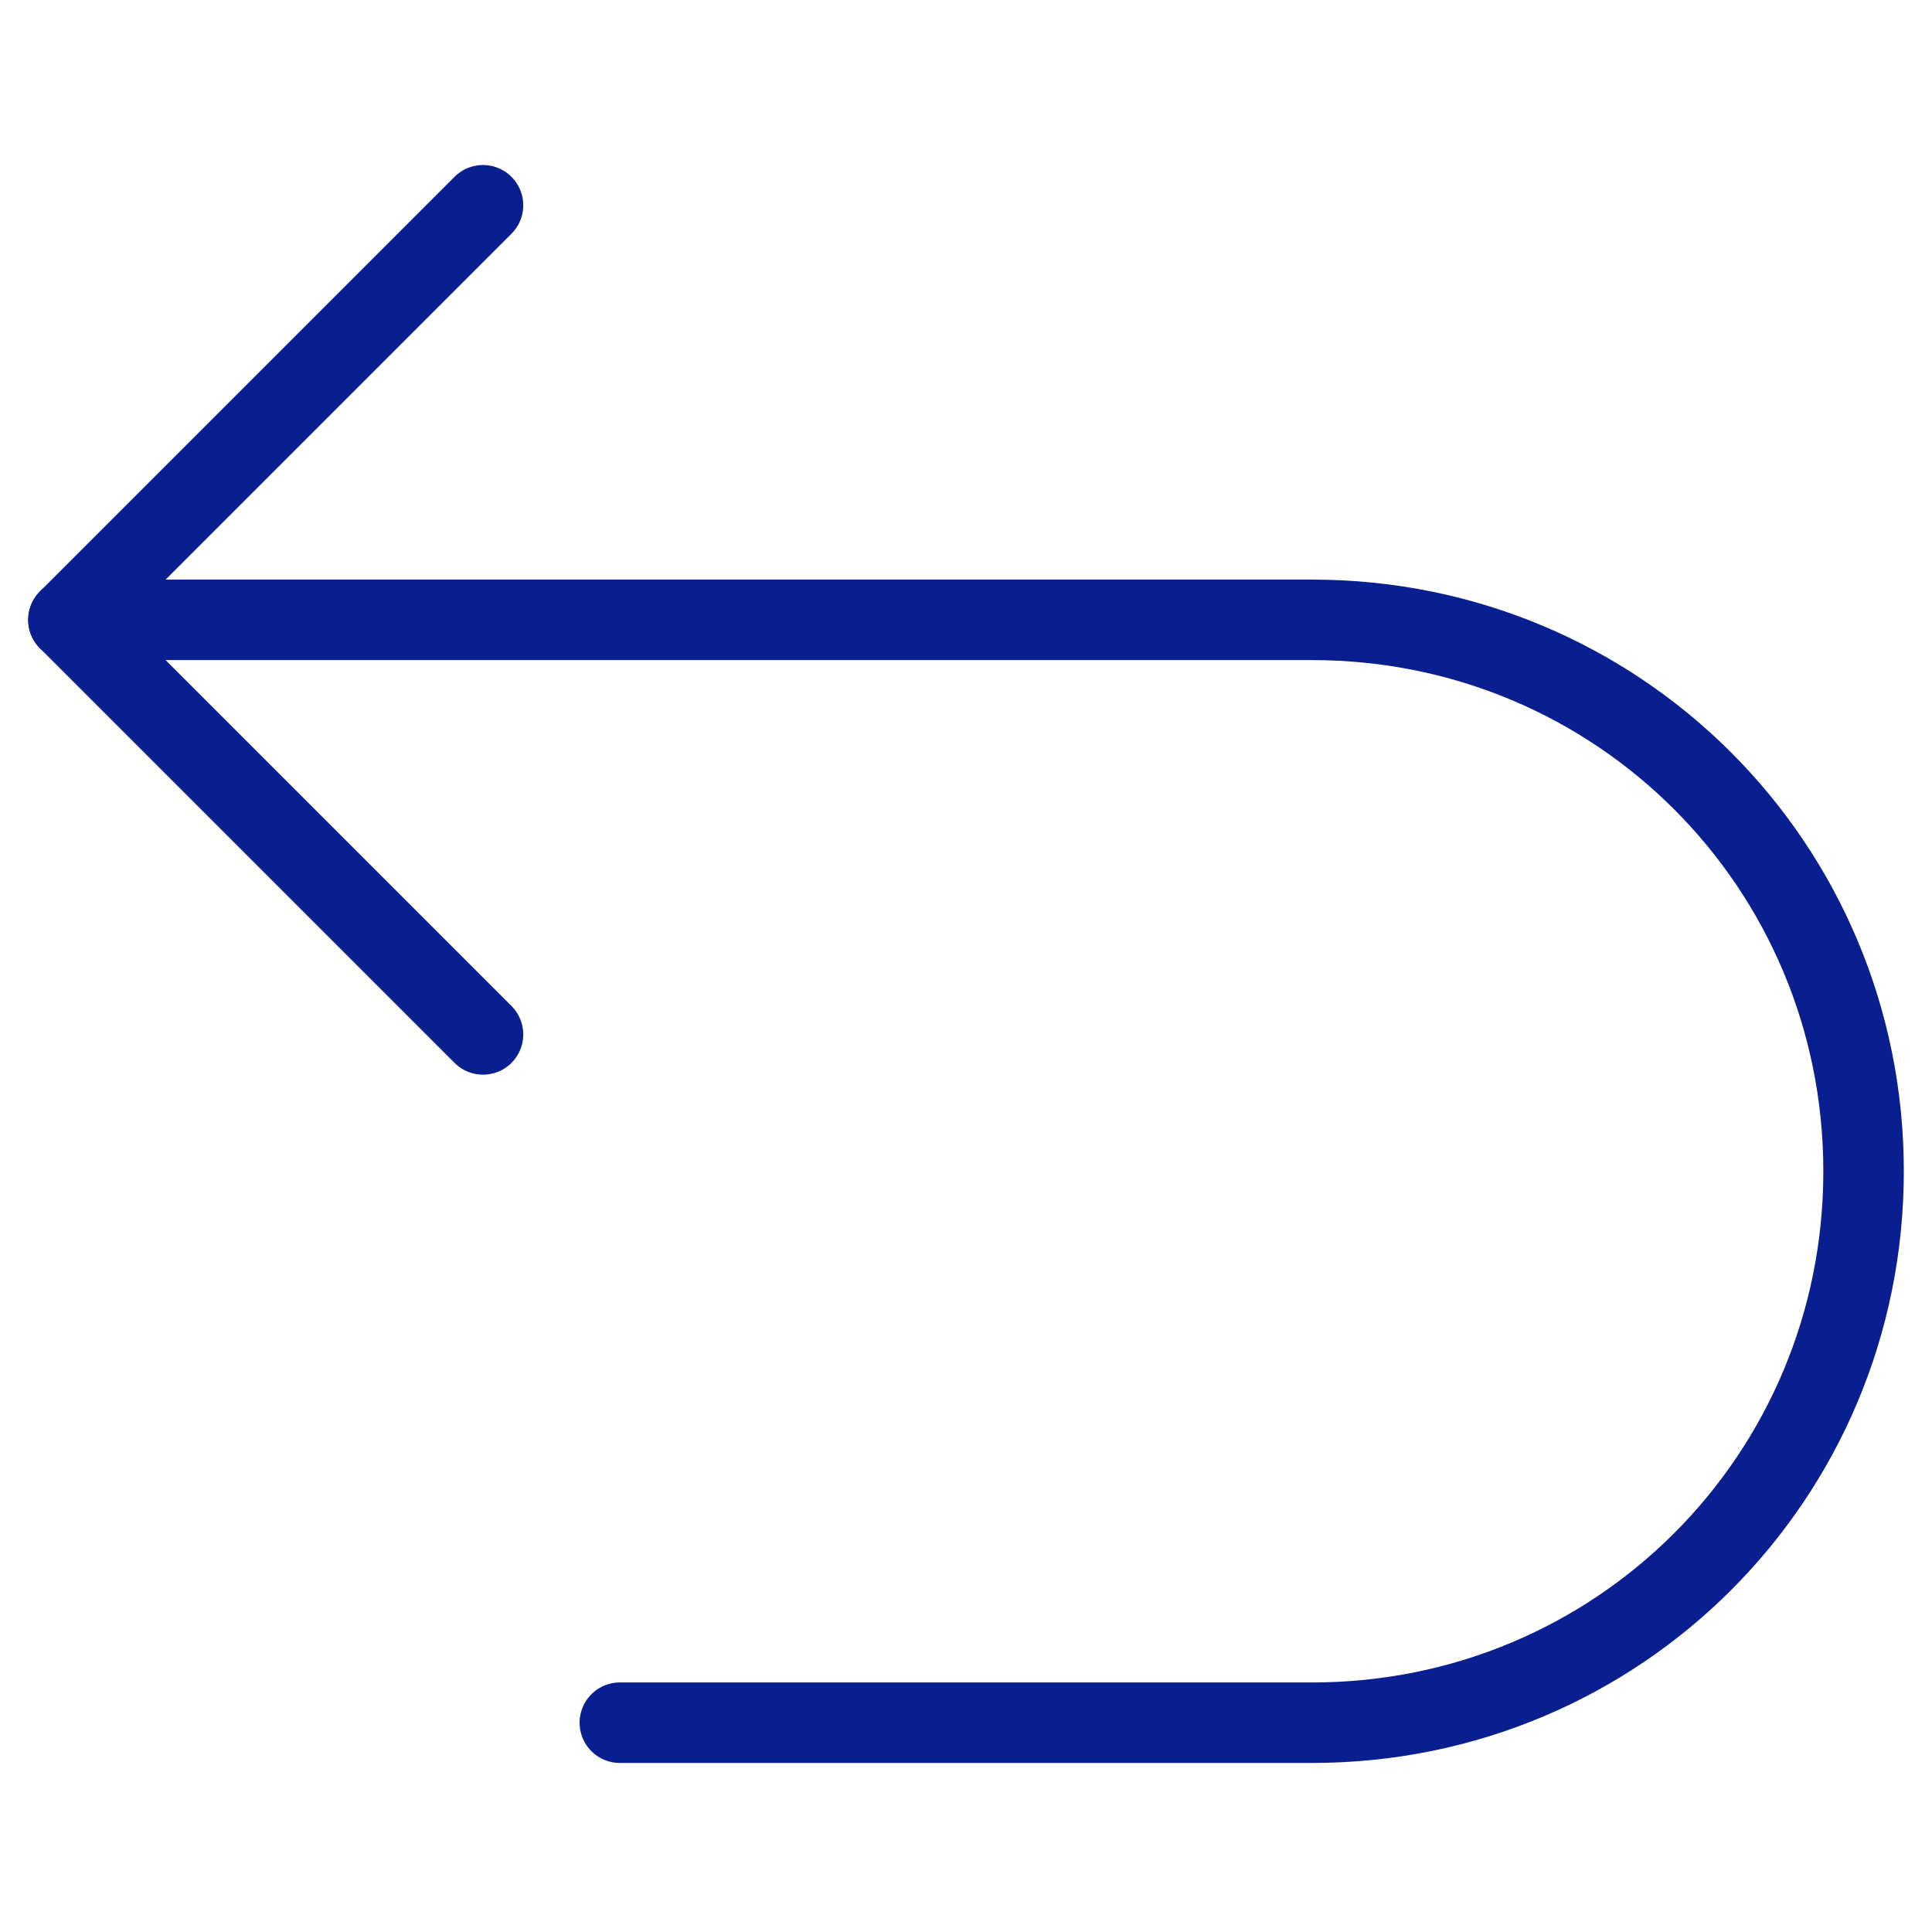
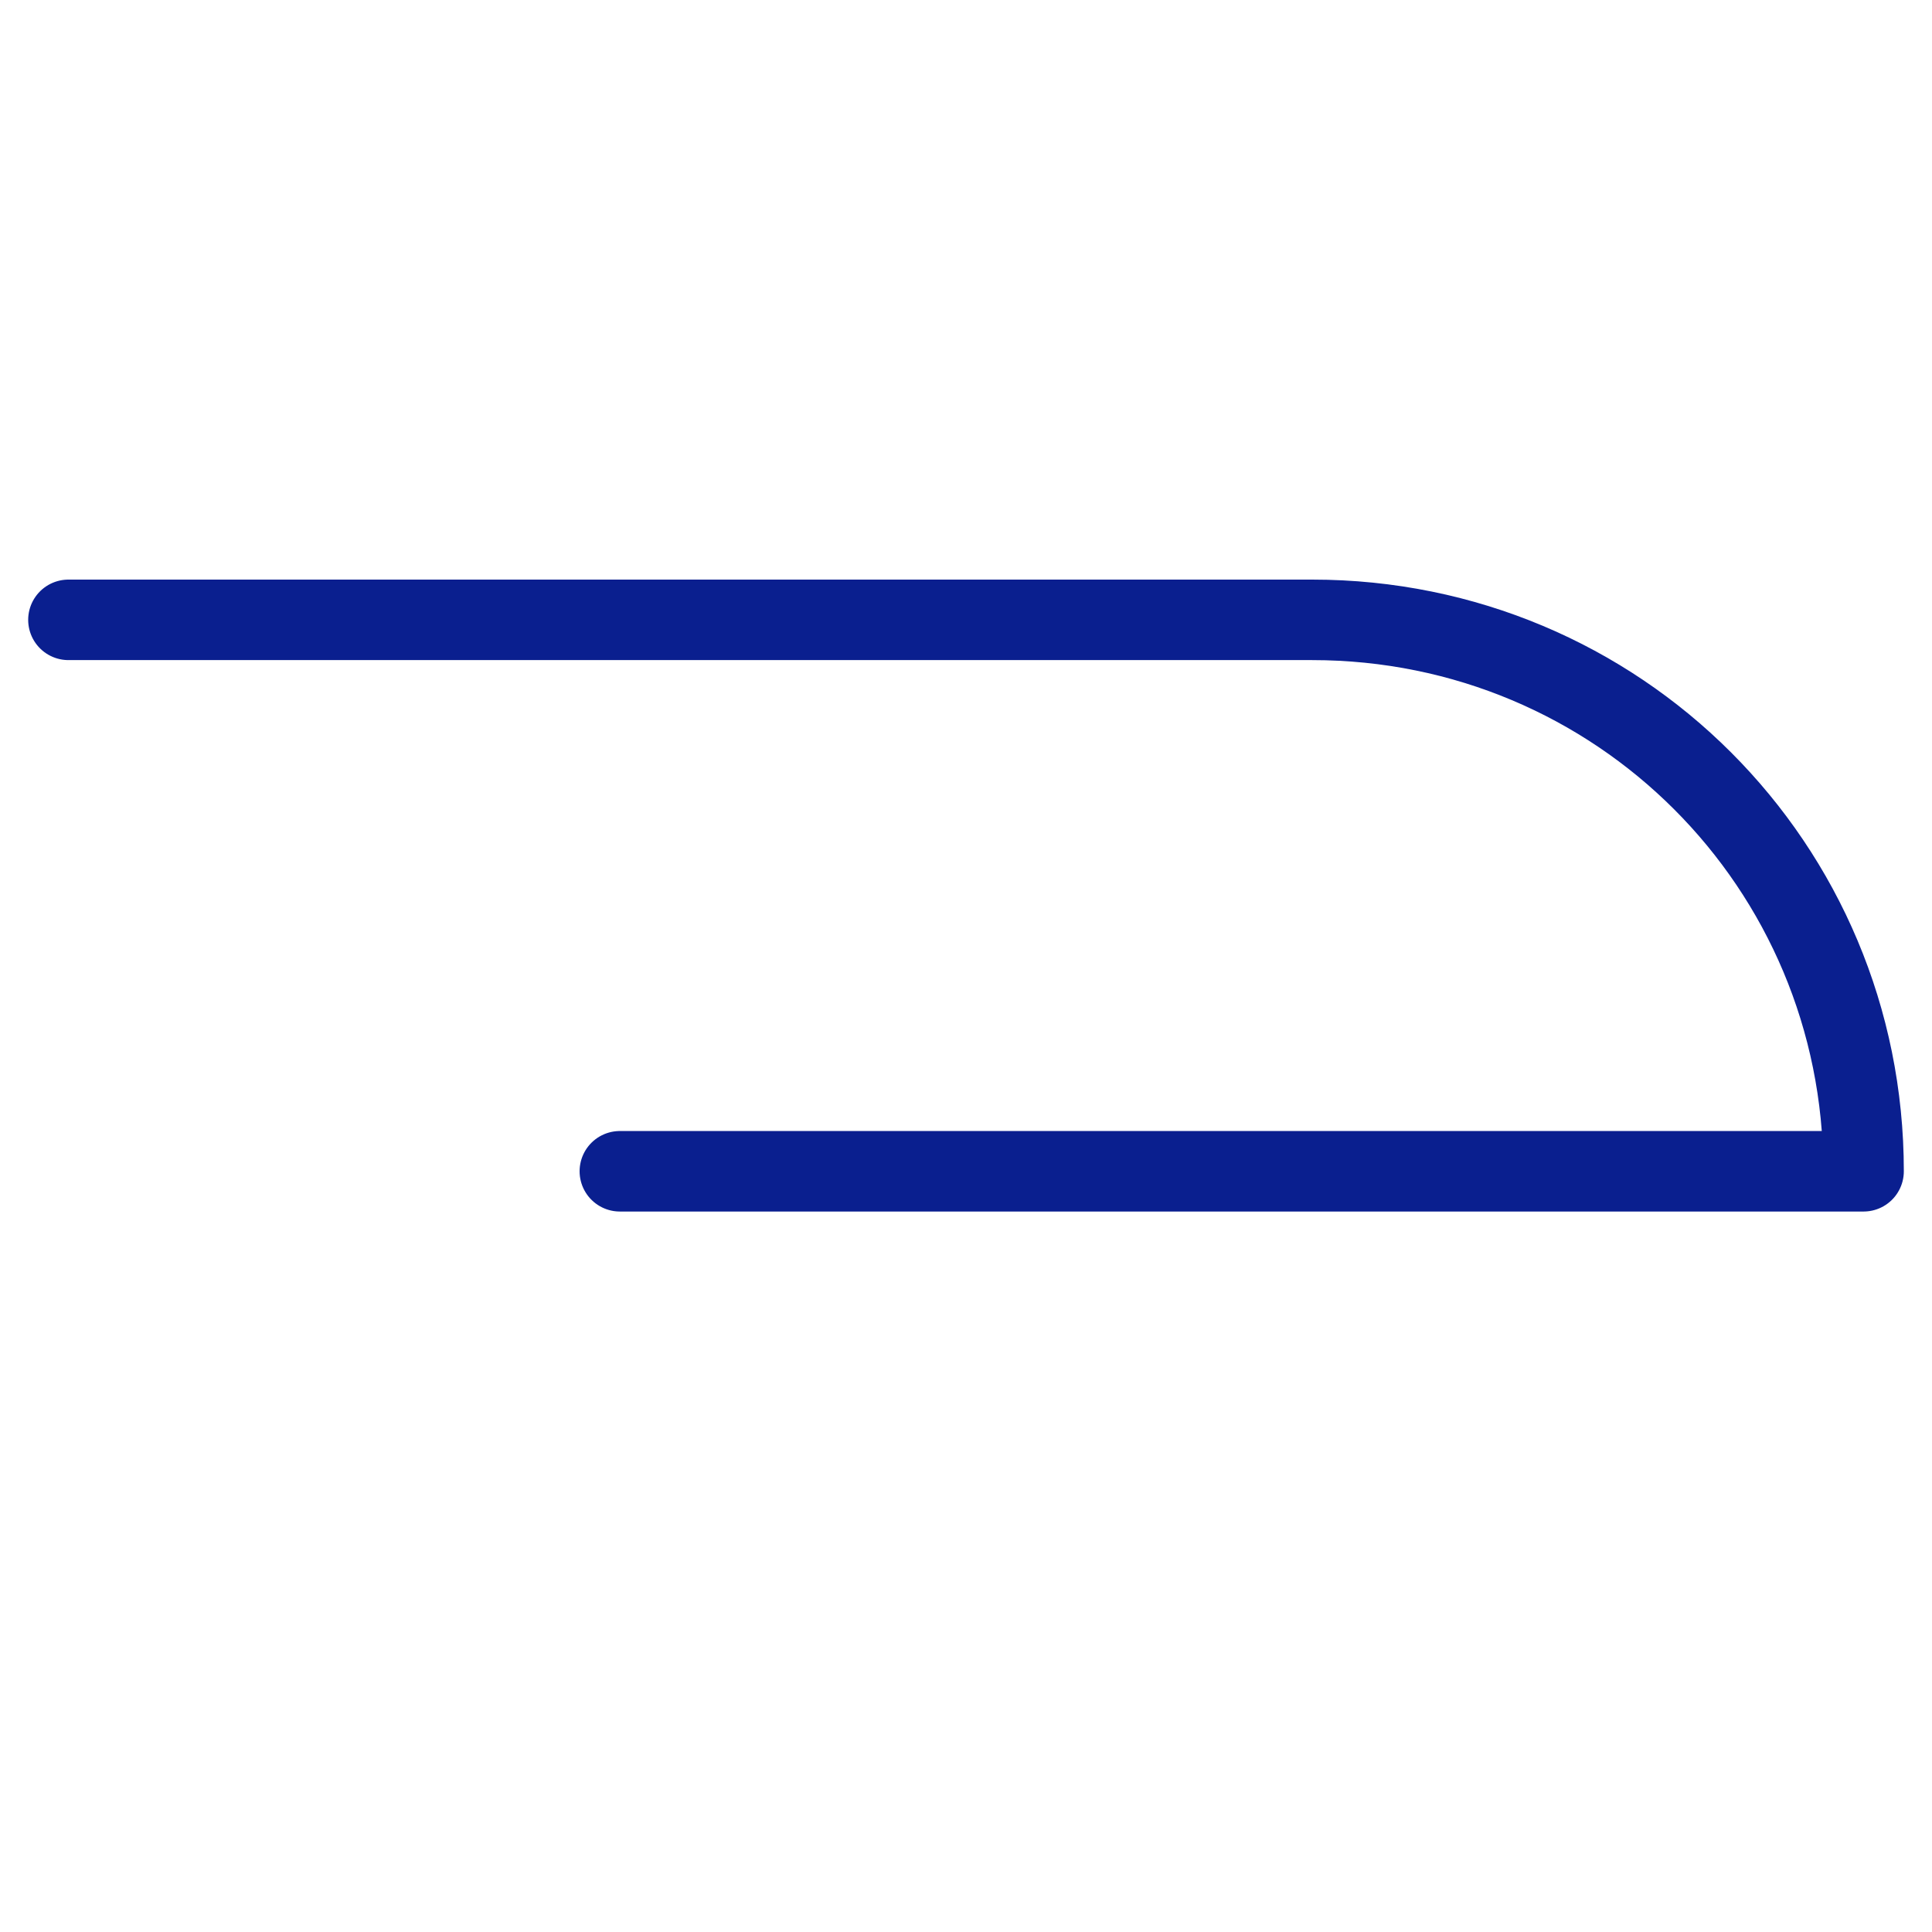
<svg xmlns="http://www.w3.org/2000/svg" version="1.1" id="Calque_1" x="0px" y="0px" viewBox="0 0 48 48" style="enable-background:new 0 0 48 48;" xml:space="preserve">
  <style type="text/css">
	.st0{fill:none;stroke:#0A1F8F;stroke-width:2;stroke-linecap:round;stroke-linejoin:round;stroke-miterlimit:13.714;}
</style>
  <g>
-     <polyline class="st0" points="12,5.1 1.7,15.4 12,25.7  " />
-     <path class="st0" d="M1.7,15.4h30.9c7.6,0,13.7,6.1,13.7,13.7s-6.1,13.7-13.7,13.7H15.4" />
+     <path class="st0" d="M1.7,15.4h30.9c7.6,0,13.7,6.1,13.7,13.7H15.4" />
  </g>
</svg>